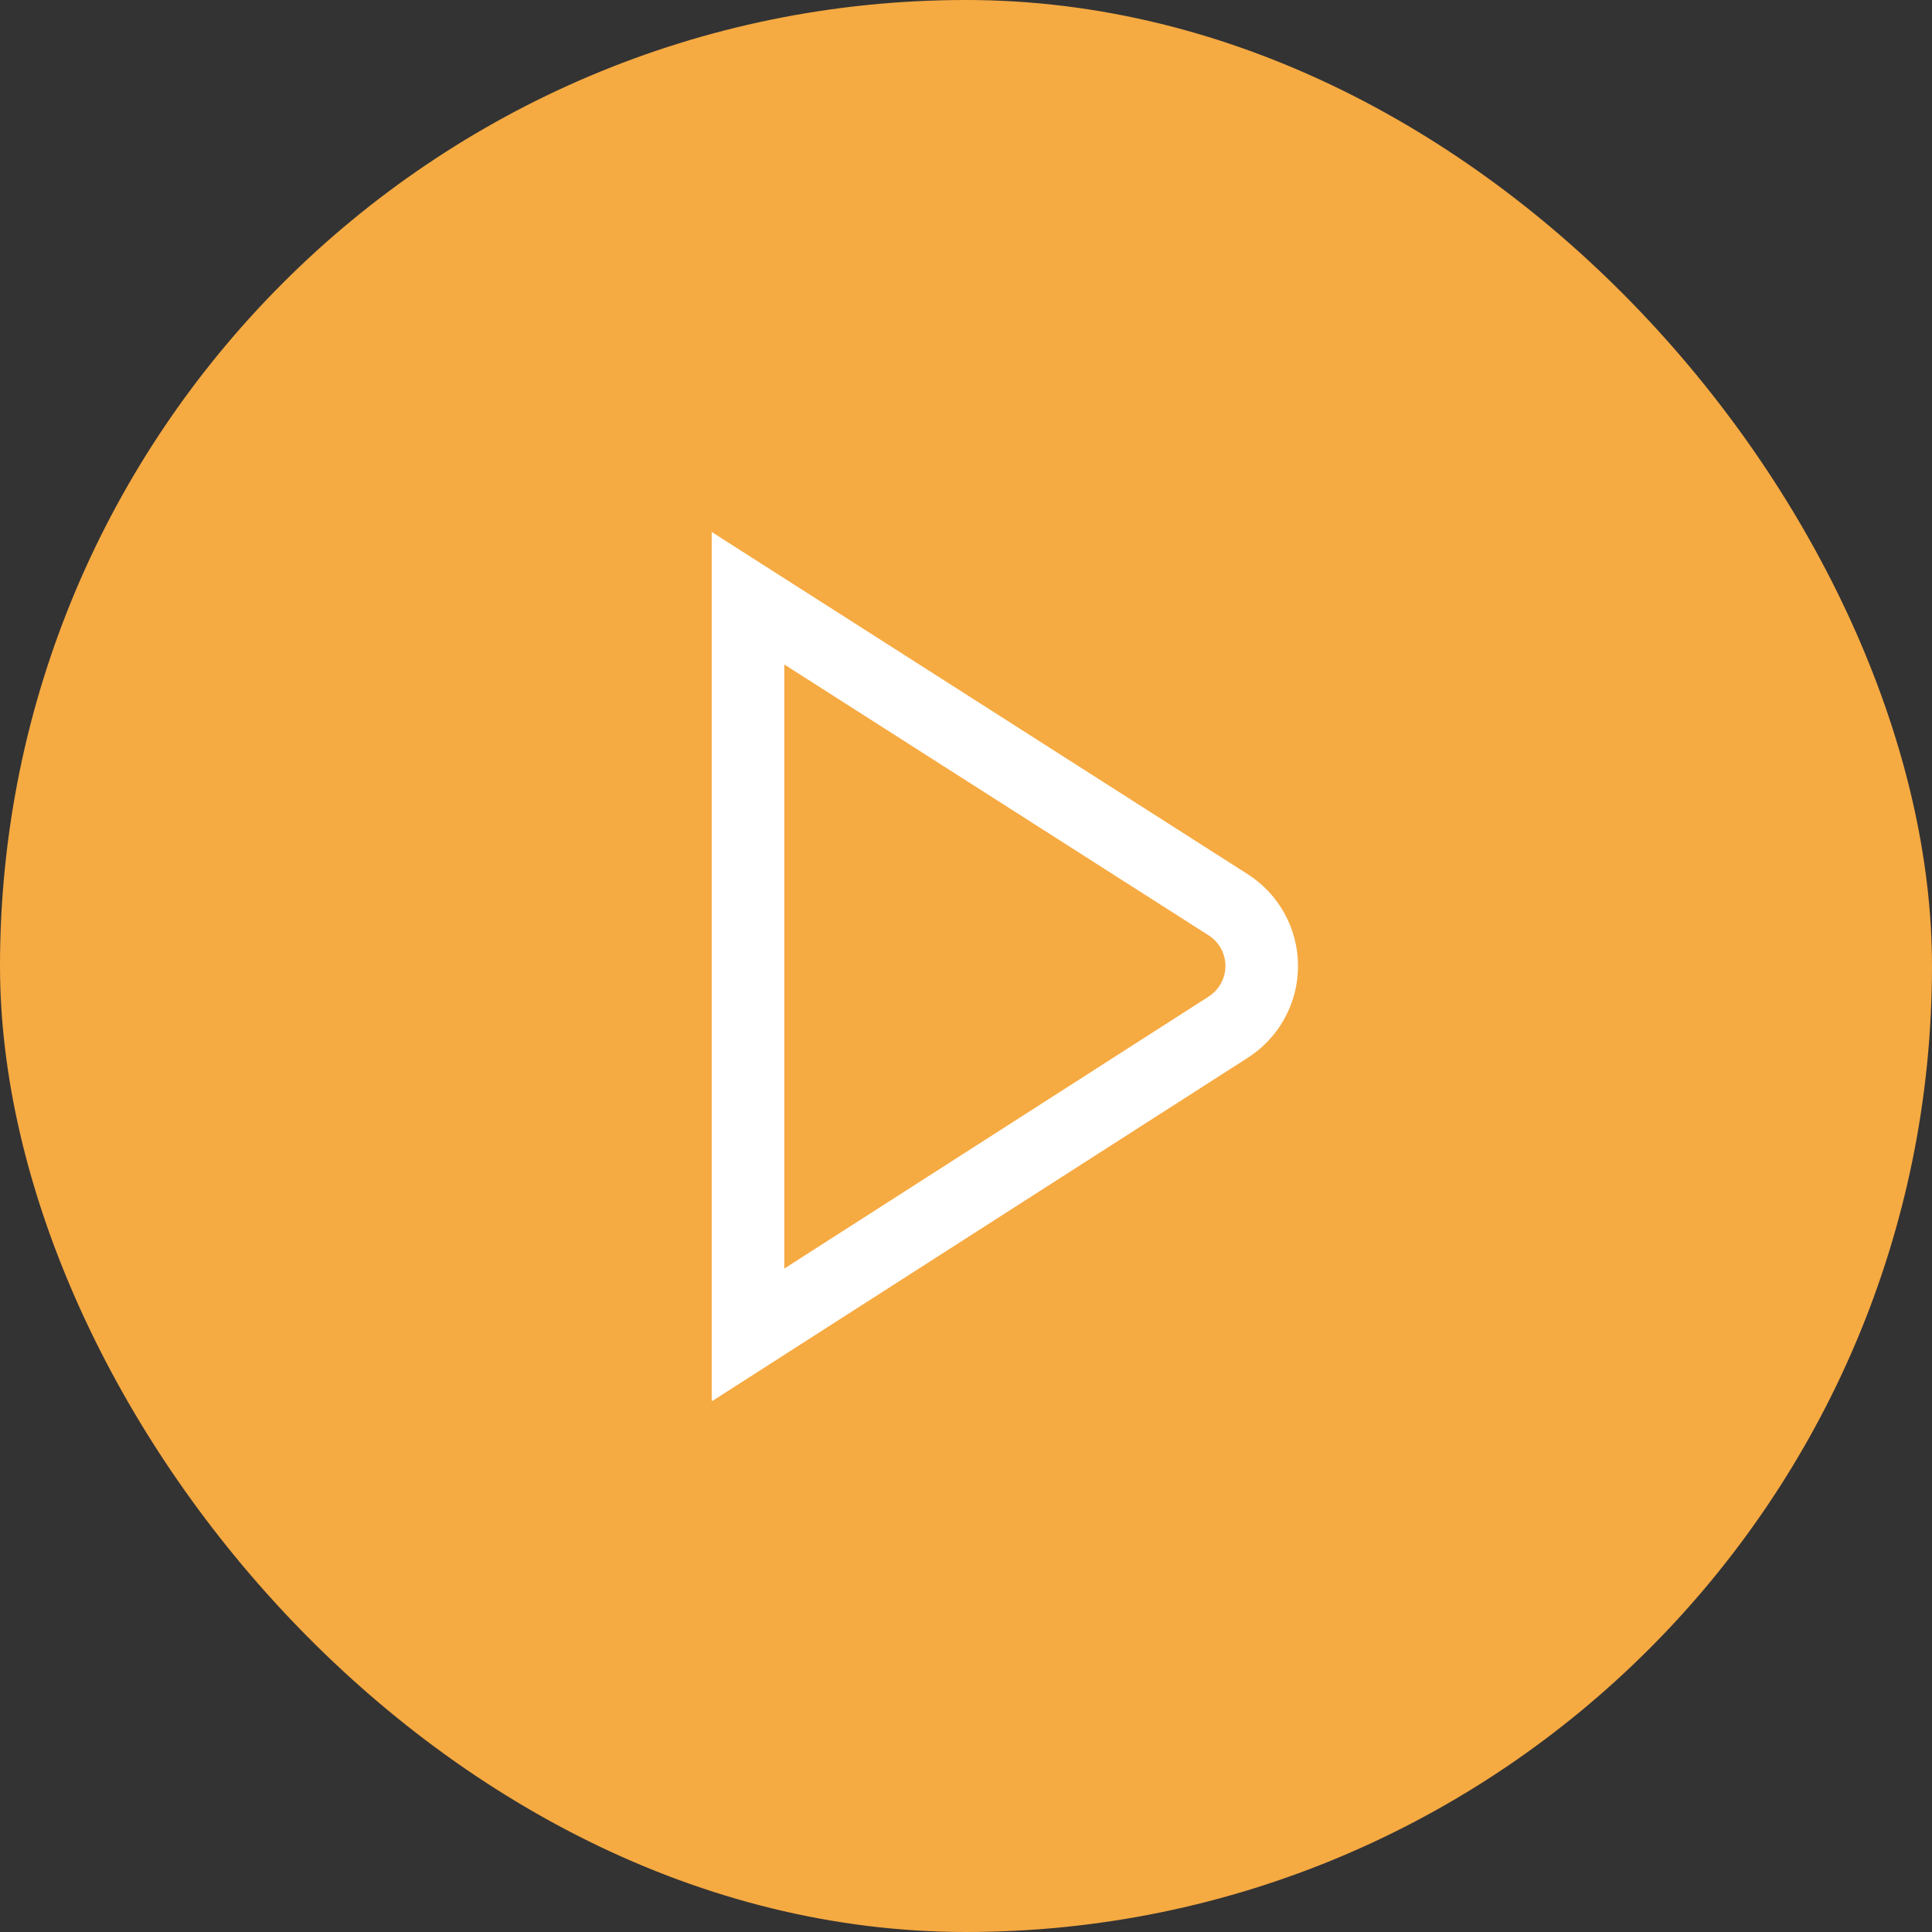
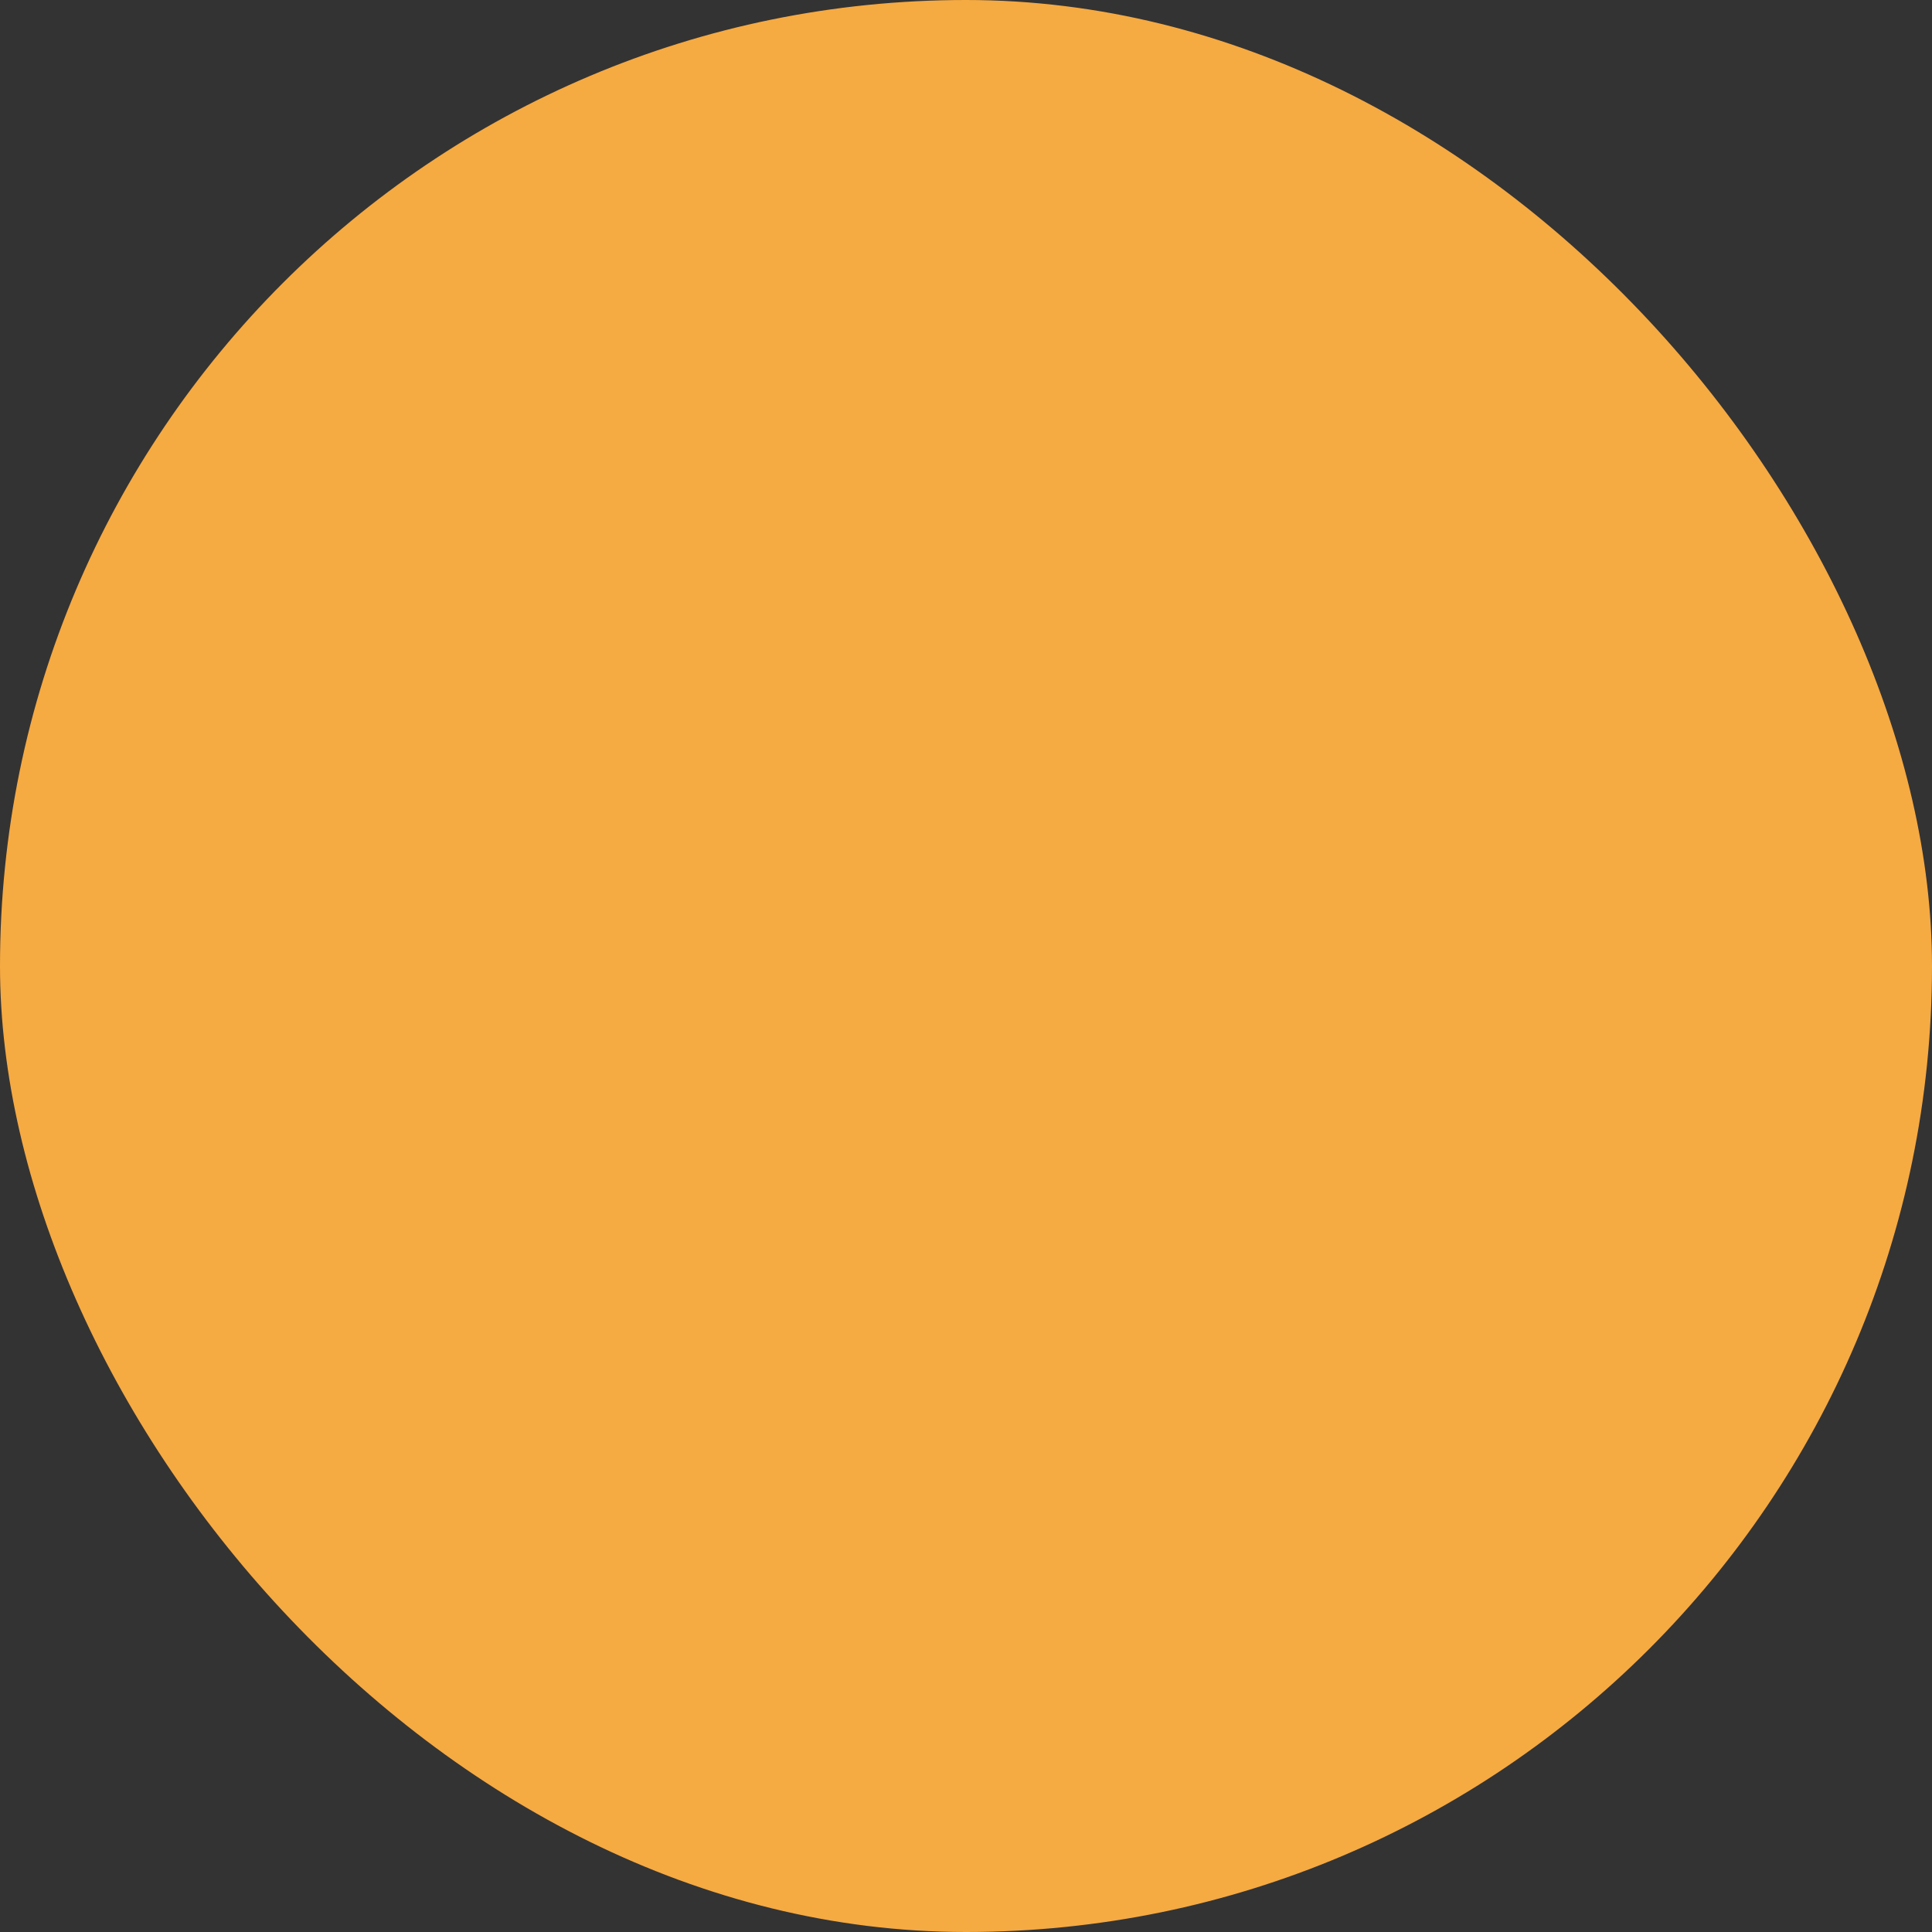
<svg xmlns="http://www.w3.org/2000/svg" width="80" height="80" viewBox="0 0 80 80" fill="none">
  <rect x="0" y="0" width="80" height="80" fill="#333333" stroke="none" />
  <rect width="80" height="80" rx="40" fill="#F6AA42" />
  <g clip-path="url(#clip0_61_2567)">
    <path d="M51.647 36.187L29.47 22.028V58.028L51.638 43.819C52.283 43.413 52.816 42.851 53.184 42.184C53.554 41.517 53.748 40.767 53.748 40.005C53.749 39.243 53.557 38.493 53.19 37.825C52.822 37.158 52.292 36.594 51.647 36.187ZM50.027 41.279L32.477 52.529V27.515L50.038 38.726C50.254 38.862 50.433 39.05 50.556 39.274C50.679 39.498 50.743 39.749 50.742 40.004C50.741 40.26 50.675 40.511 50.55 40.733C50.425 40.956 50.245 41.143 50.027 41.276V41.279Z" fill="white" />
  </g>
  <defs>
    <clipPath id="clip0_61_2567">
-       <rect width="36" height="36" fill="white" transform="translate(22 22)" />
-     </clipPath>
+       </clipPath>
  </defs>
</svg>